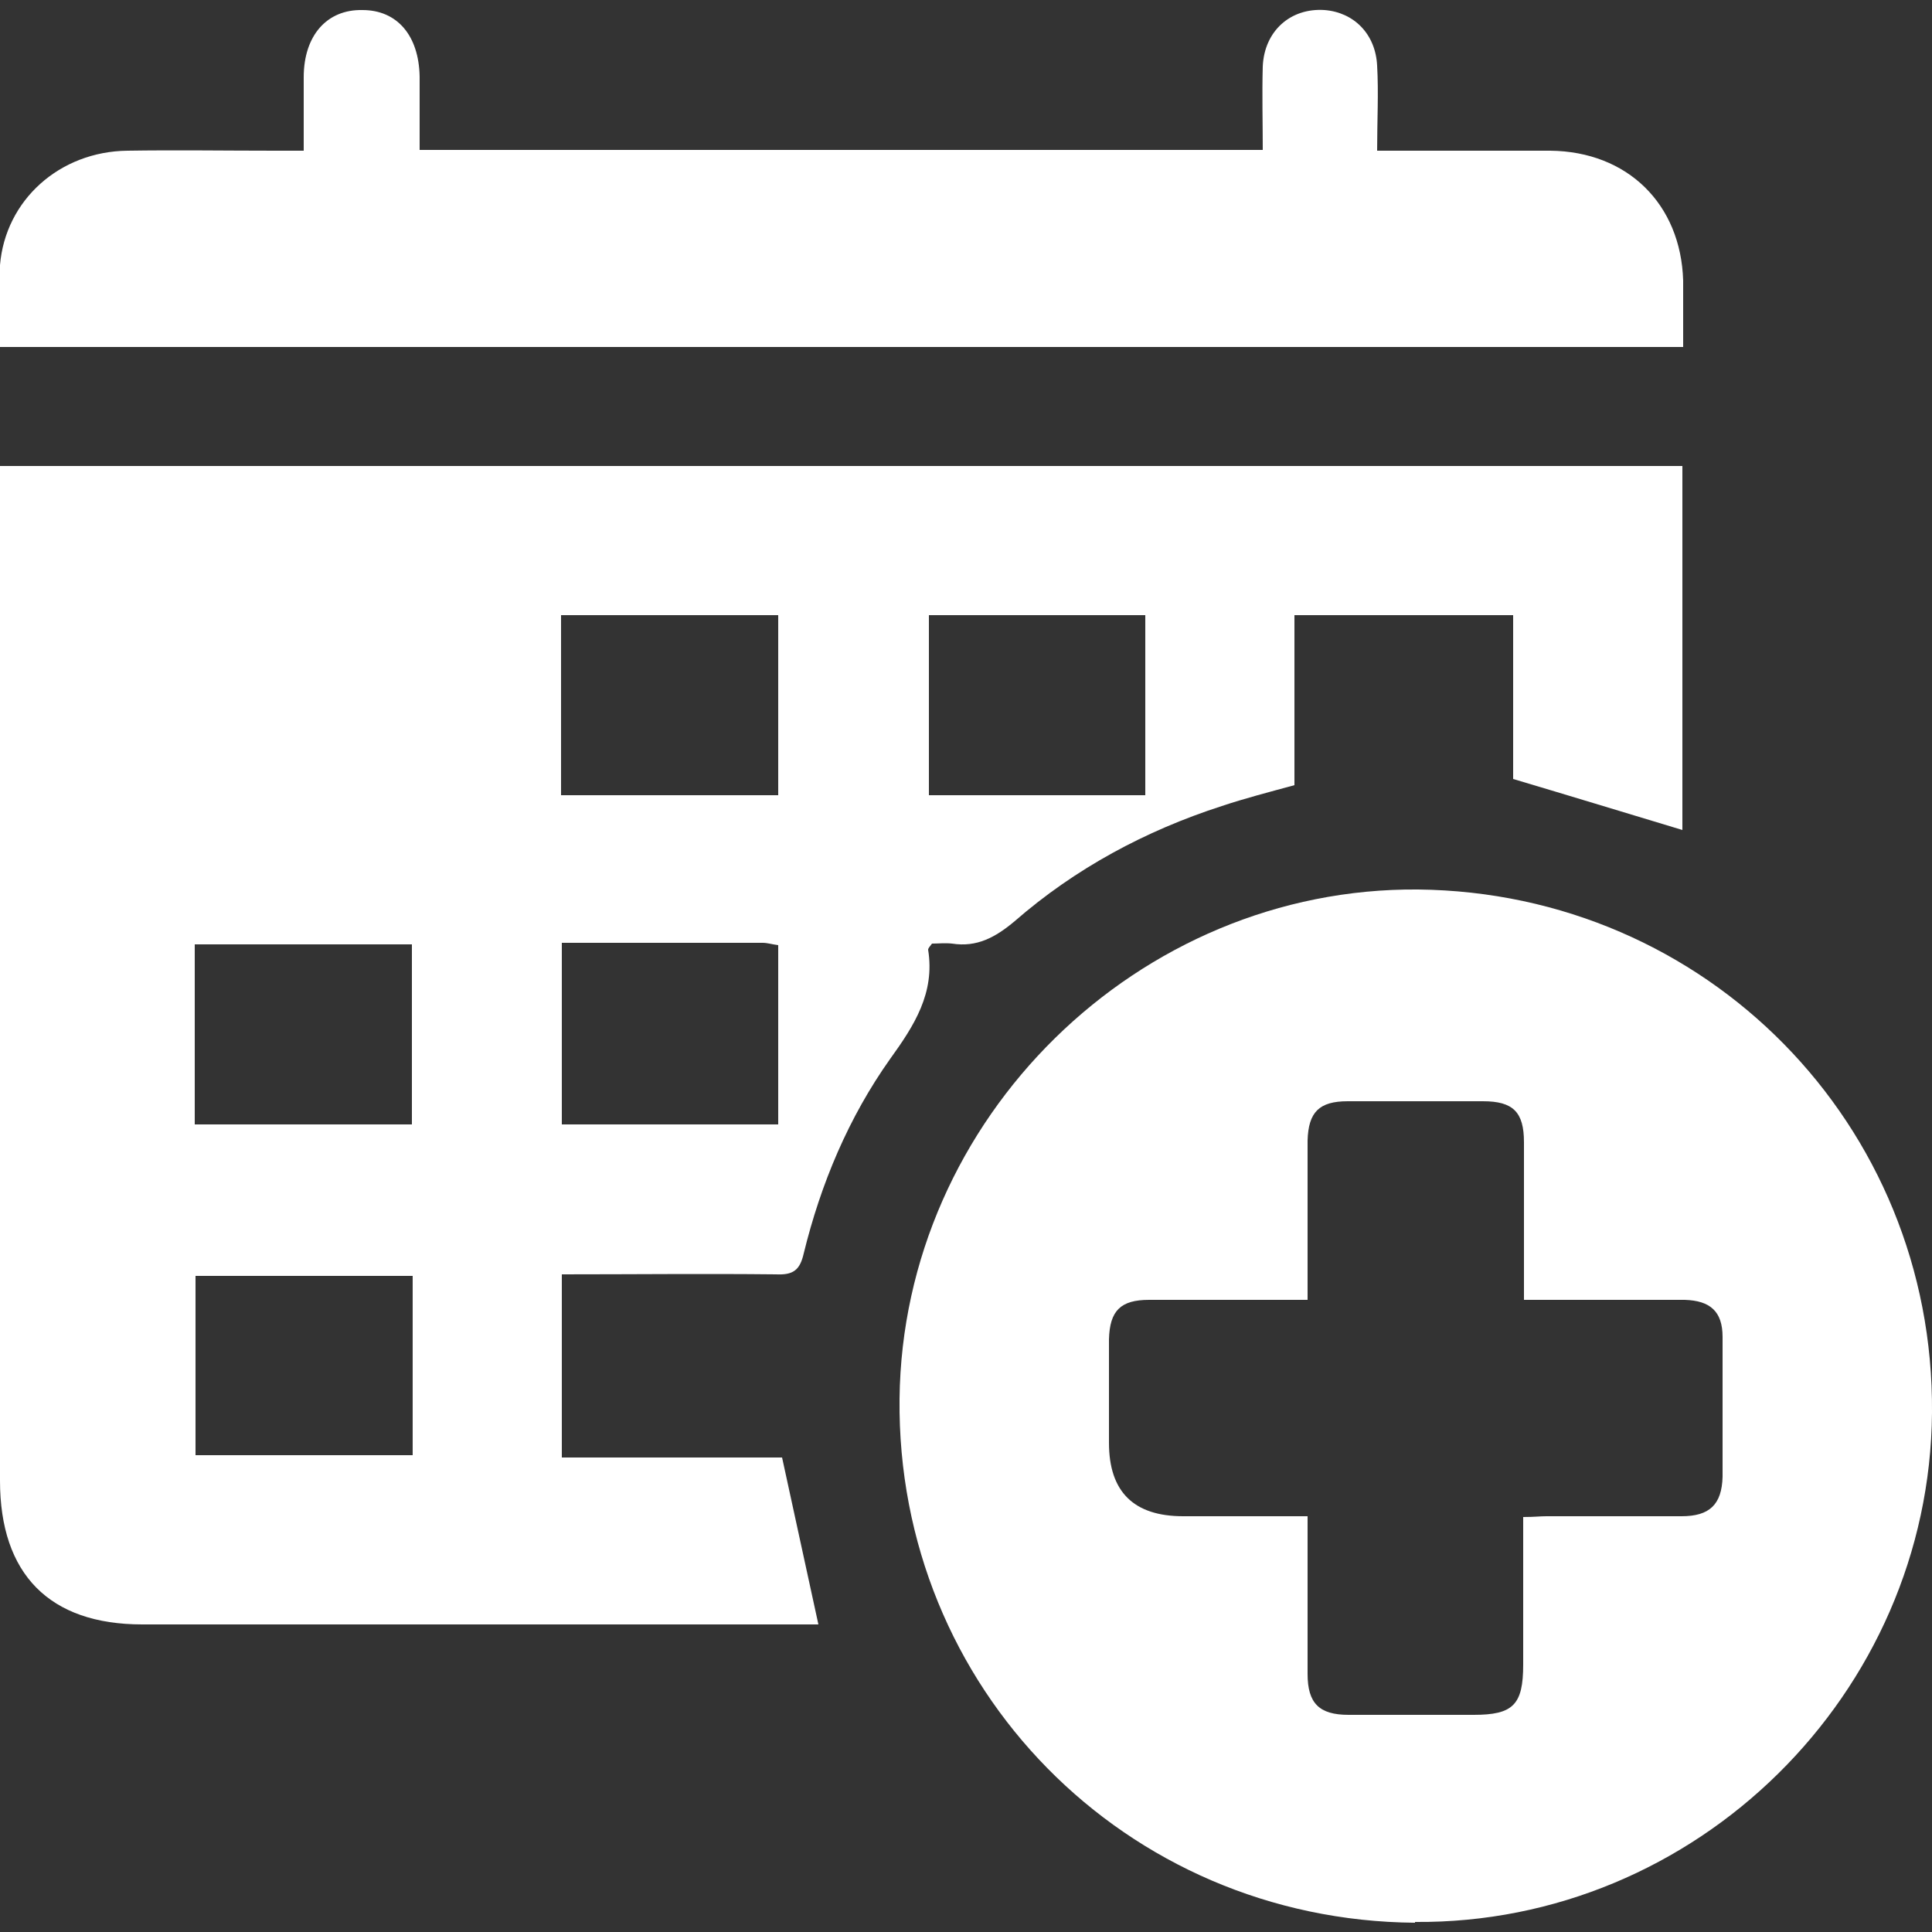
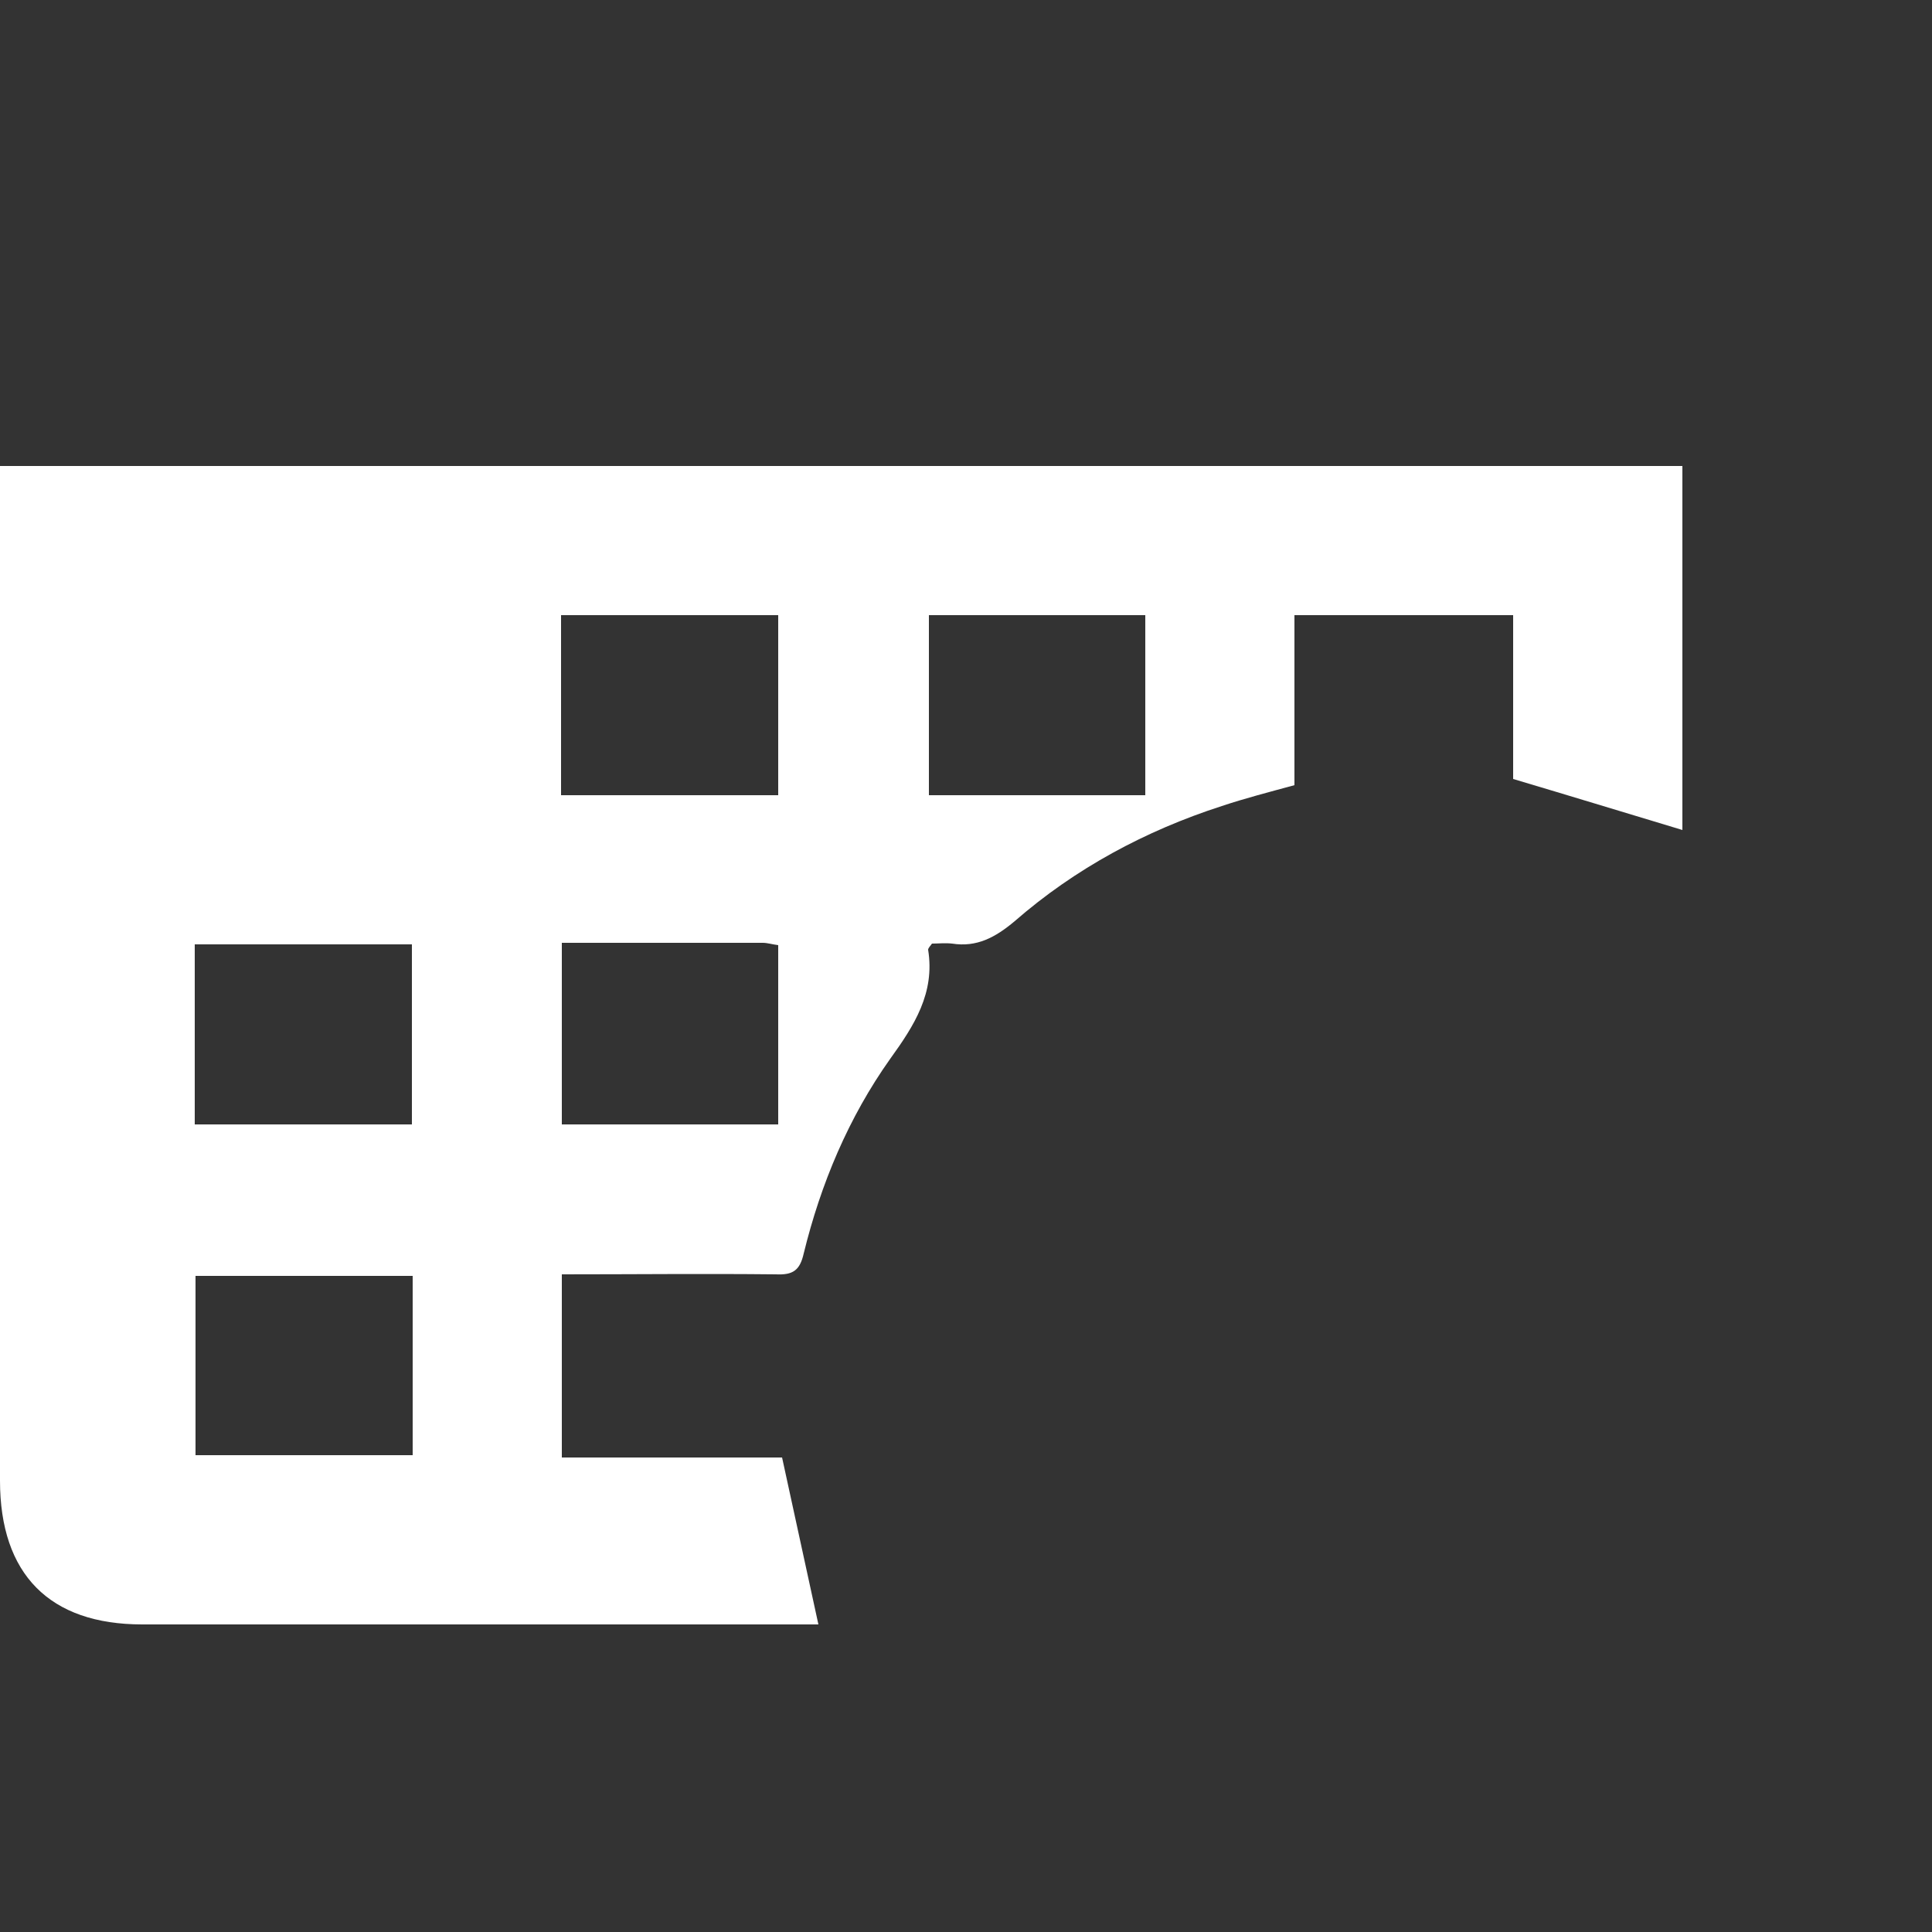
<svg xmlns="http://www.w3.org/2000/svg" id="Layer_2" data-name="Layer 2" viewBox="0 0 25 25">
  <rect x="0" y="0" width="25" height="25" fill="#333333" stroke="none" />
  <defs>
    <style>
      .cls-1 {
        fill: #fff;
      }

      .cls-1, .cls-2 {
        stroke-width: 0px;
      }

      .cls-2 {
        opacity: 0;
      }
    </style>
  </defs>
  <g id="Layer_1-2" data-name="Layer 1">
    <g id="hospital-schedule">
-       <rect class="cls-2" width="25" height="25" />
      <g>
        <path class="cls-1" d="M7.27,16.49v2.37h2.85c.16.73.31,1.43.47,2.16-.1,0-.21,0-.32,0-2.81,0-5.62,0-8.43,0-1.2,0-1.84-.65-1.84-1.86,0-4.25,0-8.5,0-12.75v-.38h21.77v4.71c-.73-.22-1.45-.44-2.19-.66v-2.12h-2.83v2.2c-.33.09-.64.17-.94.27-.99.32-1.9.81-2.68,1.49-.25.21-.49.34-.81.29-.09-.01-.18,0-.26,0-.03.04-.05.06-.05.08.09.56-.18.98-.49,1.41-.54.76-.9,1.62-1.12,2.52-.05.22-.14.28-.36.27-.92-.01-1.83,0-2.78,0ZM2.52,12.22v2.33h2.81v-2.33h-2.81ZM5.34,16.51h-2.81v2.32h2.81v-2.32ZM10.07,7.96h-2.81v2.33h2.81v-2.33ZM14.82,7.96h-2.8v2.33h2.8v-2.33ZM7.27,12.2v2.35h2.8v-2.32c-.08-.01-.14-.03-.2-.03-.86,0-1.72,0-2.61,0Z" />
-         <path class="cls-1" d="M18.31,24.88c-3.75-.03-6.71-3.04-6.67-6.78.04-3.63,3.09-6.62,6.71-6.59,3.73.04,6.68,3.04,6.65,6.77-.03,3.64-3.05,6.62-6.69,6.59ZM19.72,19.63c.13,0,.21-.01.29-.01.58,0,1.17,0,1.75,0,.36,0,.52-.15.53-.51,0-.6,0-1.21,0-1.81,0-.33-.16-.47-.49-.48-.12,0-.25,0-.37,0-.56,0-1.12,0-1.71,0,0-.71,0-1.37,0-2.04,0-.39-.14-.53-.53-.53-.58,0-1.17,0-1.75,0-.37,0-.51.14-.52.51,0,.43,0,.85,0,1.28,0,.26,0,.51,0,.78-.72,0-1.39,0-2.05,0-.37,0-.51.14-.52.51,0,.45,0,.9,0,1.34q0,.95.96.95c.53,0,1.05,0,1.61,0,0,.71,0,1.37,0,2.04,0,.38.15.53.53.53.54,0,1.08,0,1.62,0,.51,0,.64-.13.64-.65,0-.62,0-1.25,0-1.91Z" />
-         <path class="cls-1" d="M0,4.49c0-.37-.02-.71,0-1.06.07-.84.77-1.47,1.65-1.48.63-.01,1.27,0,1.91,0,.11,0,.22,0,.37,0,0-.34,0-.64,0-.95,0-.54.3-.88.76-.87.45,0,.73.33.74.86,0,.31,0,.62,0,.95h10.91c0-.36-.01-.72,0-1.08.02-.46.36-.76.8-.73.38.03.66.31.68.72.02.35,0,.71,0,1.1.18,0,.33,0,.49,0,.58,0,1.17,0,1.75,0,1,.01,1.69.69,1.72,1.68,0,.28,0,.56,0,.86H0Z" />
      </g>
    </g>
  </g>
</svg>